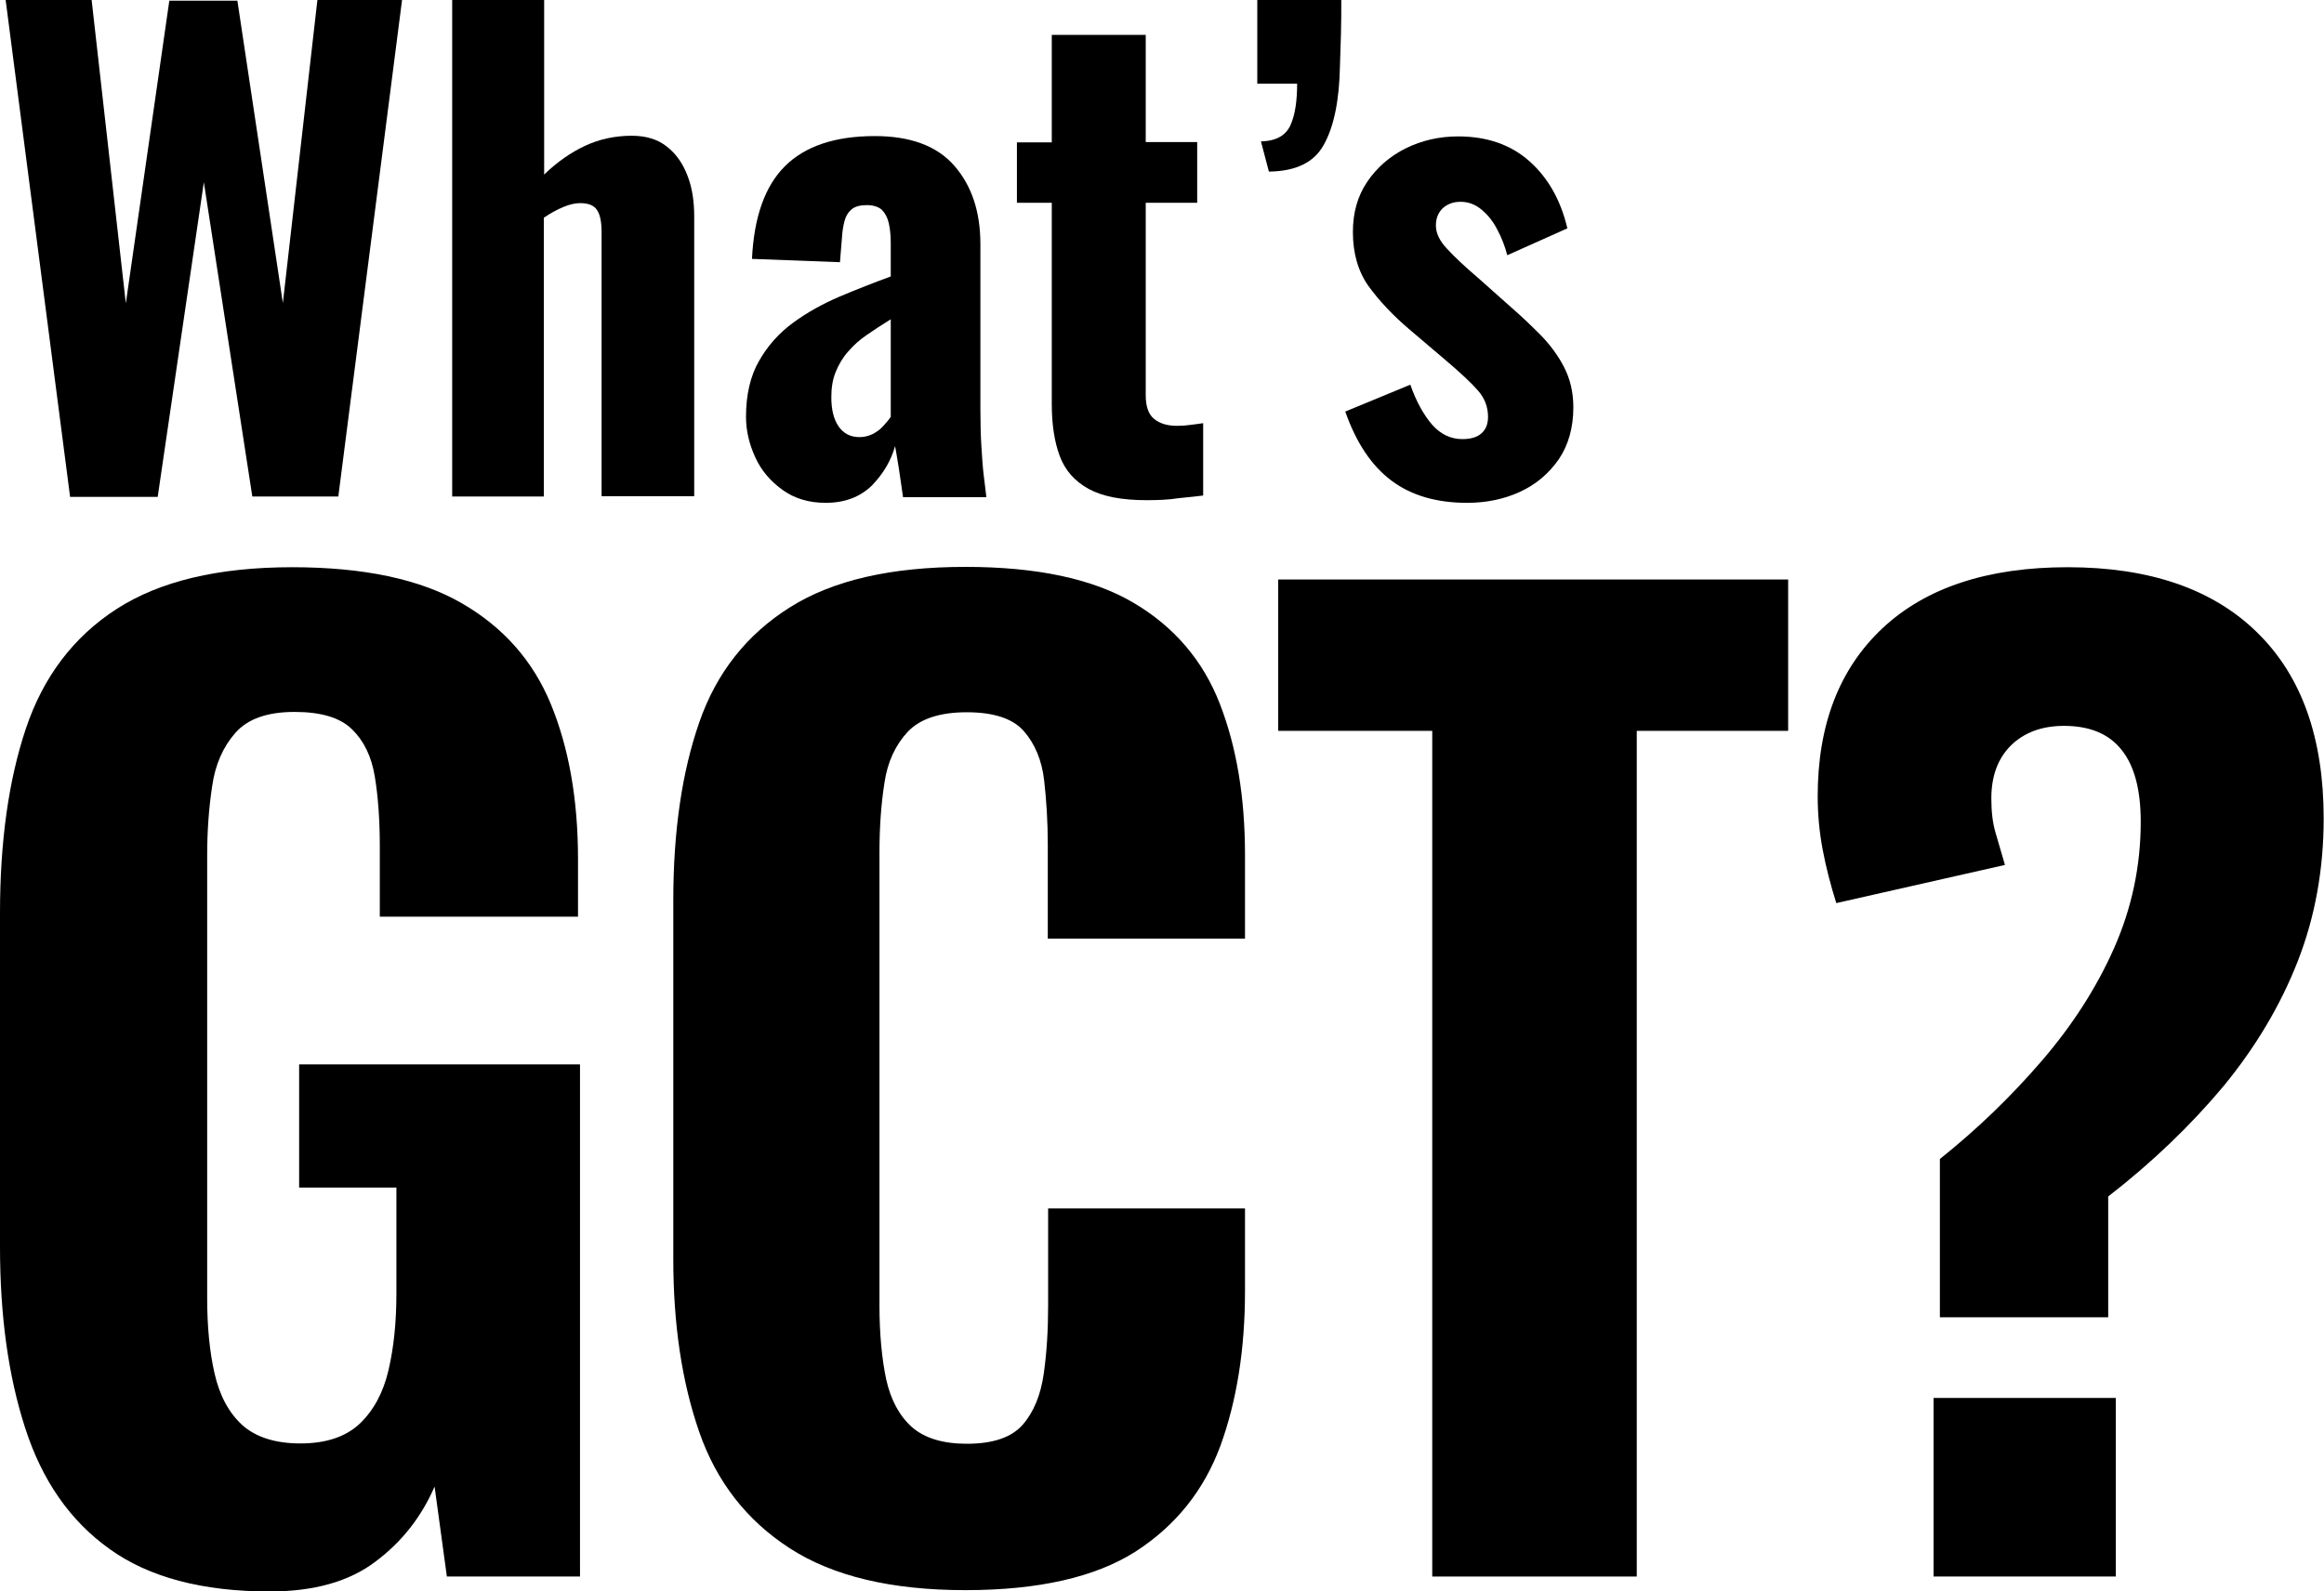
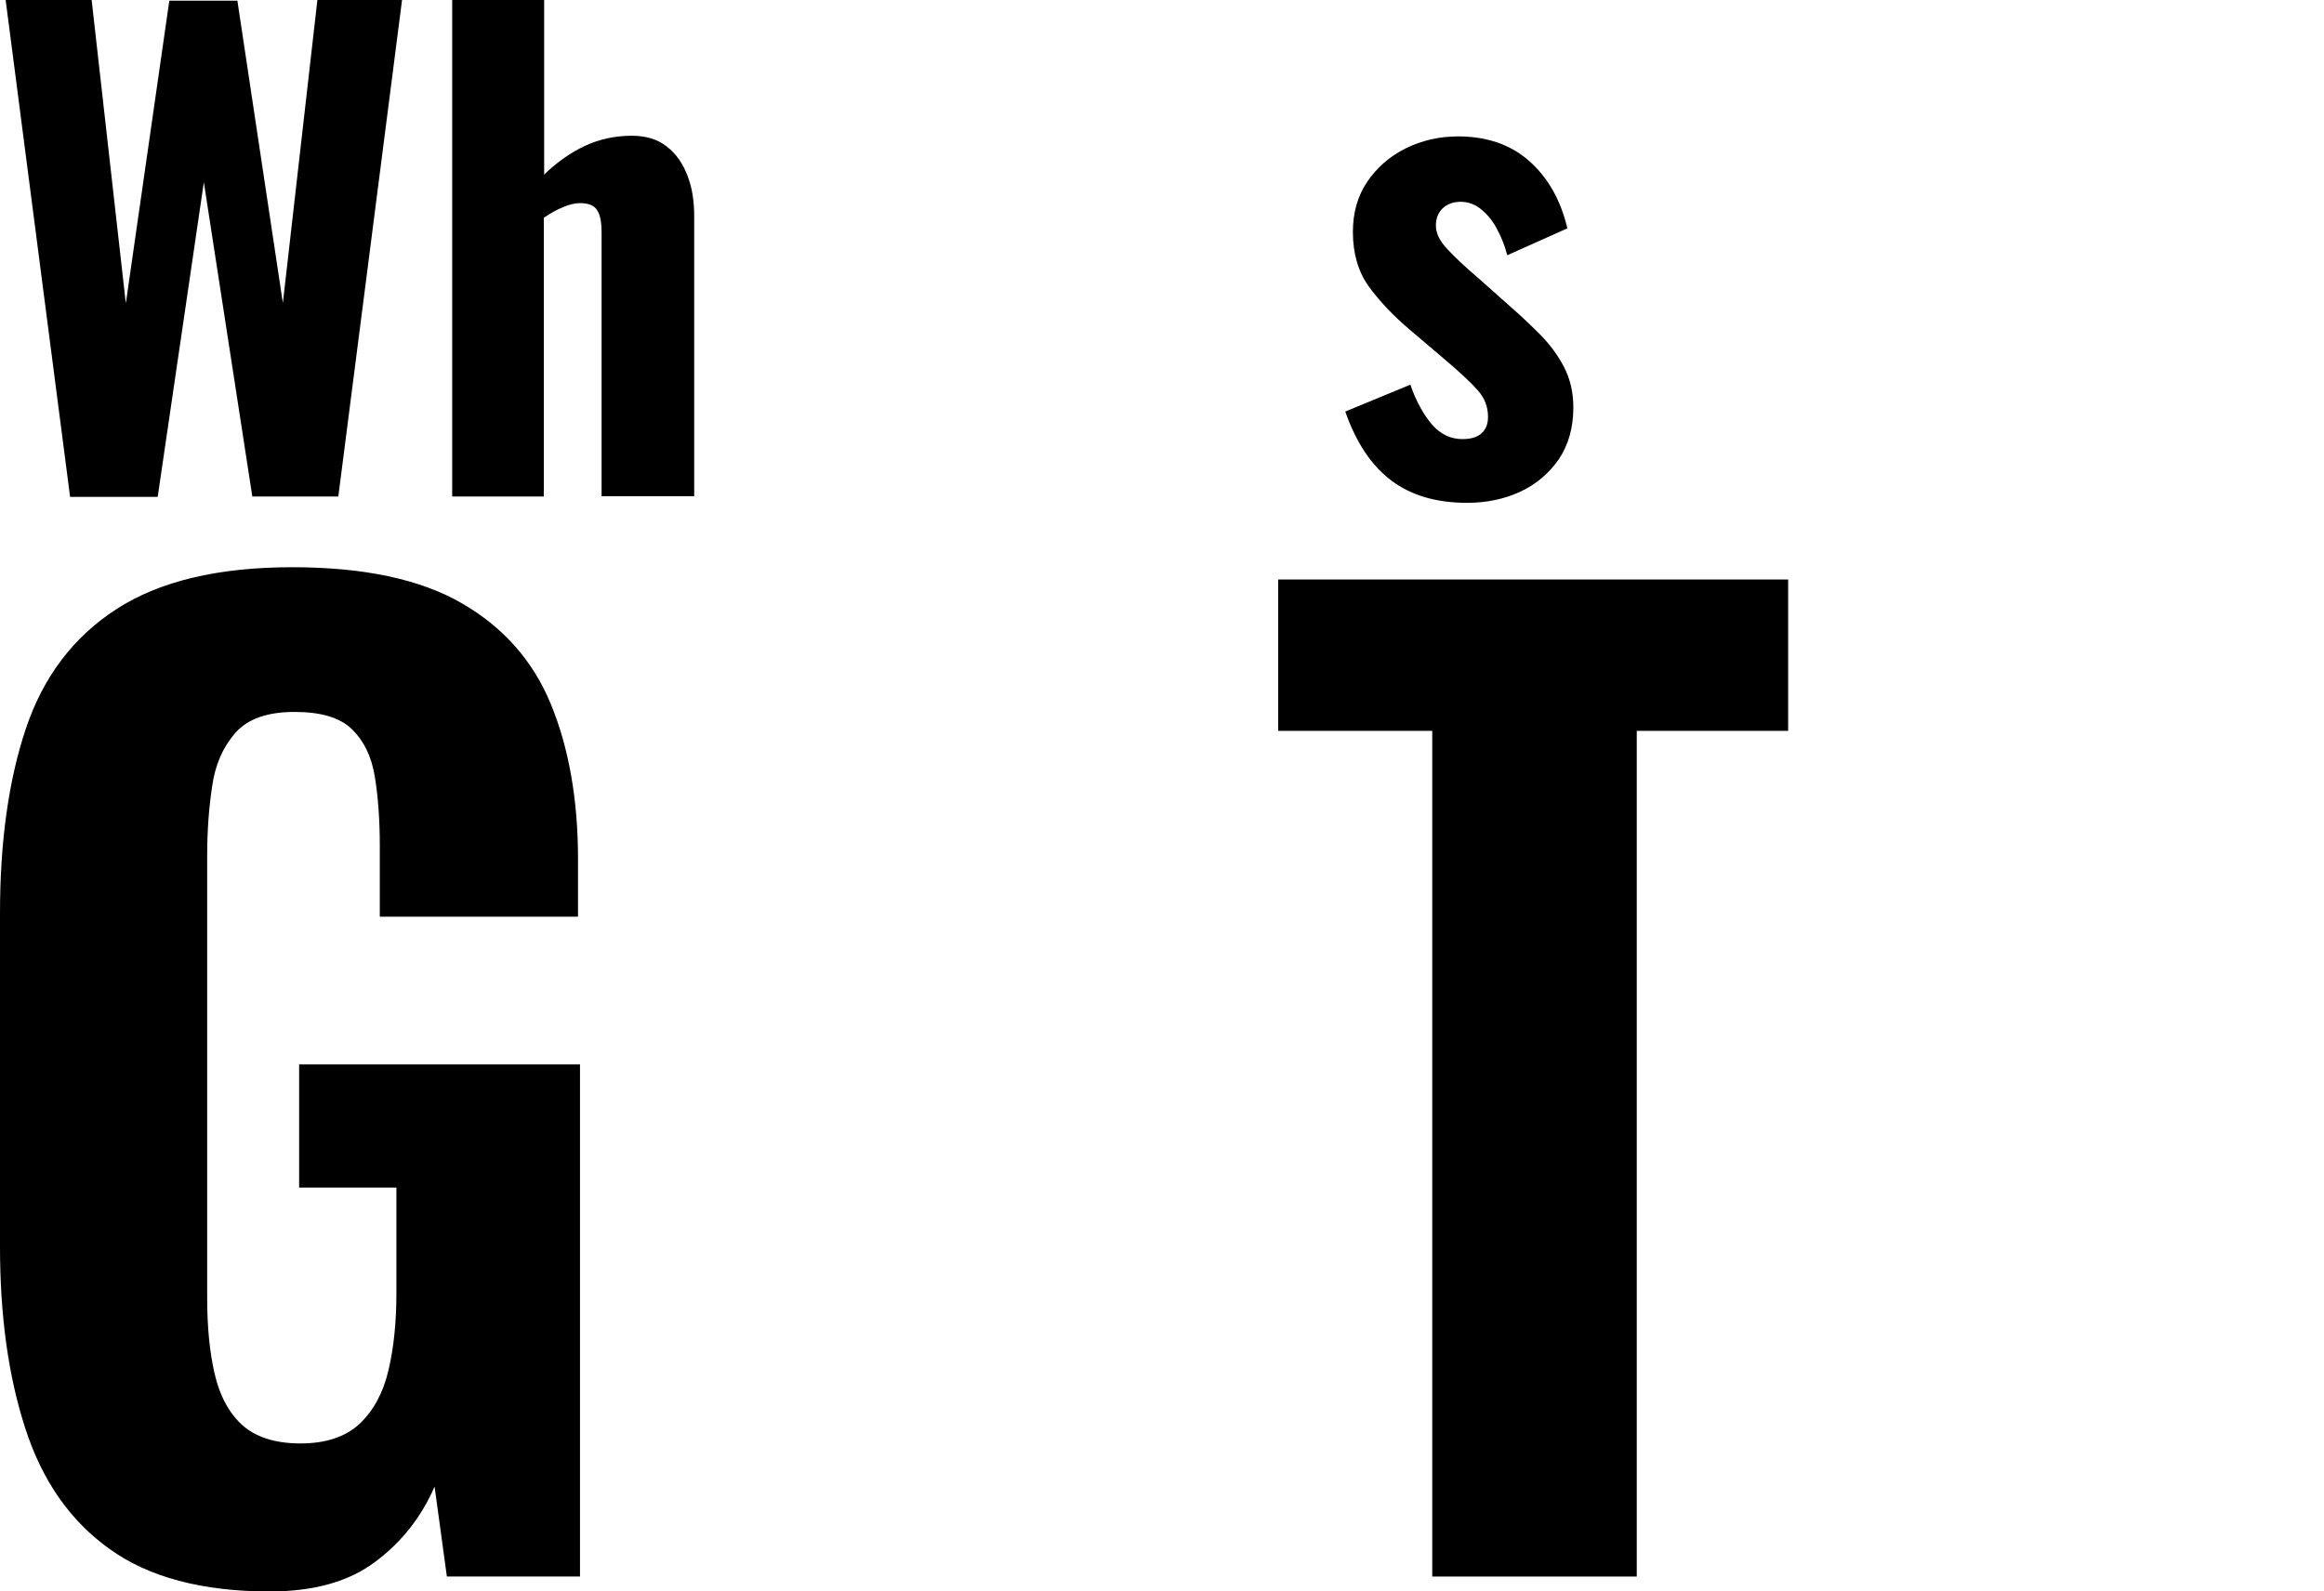
<svg xmlns="http://www.w3.org/2000/svg" version="1.1" id="レイヤー_1" x="0px" y="0px" width="700px" height="479.5px" viewBox="0 0 700 479.5" style="enable-background:new 0 0 700 479.5;" xml:space="preserve">
  <g>
    <g>
      <g>
        <path d="M21.1,149.6L1.7,0h25.9l10.3,91.4L51,0.2h20.5l13.7,91.1L95.6,0h25.5l-19.2,149.6H76L61.4,54.9l-13.9,94.8H21.1z" />
        <path d="M136.2,149.6V0h27.7v52.6c3.9-3.8,8.1-6.7,12.4-8.7c4.3-2,9-3,14-3c4.3,0,7.9,1.1,10.6,3.3c2.8,2.2,4.8,5.1,6.2,8.8     c1.4,3.6,2,7.7,2,12.3v84.2h-27.9V70c0-3-0.4-5.2-1.3-6.6c-0.9-1.5-2.6-2.2-5.2-2.2c-1.5,0-3.2,0.4-5.1,1.2     c-1.9,0.8-3.9,1.9-5.8,3.2v84H136.2z" />
-         <path d="M248.7,151.5c-5.1,0-9.4-1.3-13-3.9c-3.6-2.6-6.4-5.8-8.2-9.8c-1.8-3.9-2.8-8-2.8-12.2c0-6.6,1.3-12.3,3.9-16.8     c2.6-4.6,6-8.4,10.2-11.5c4.2-3.1,8.9-5.7,14-7.9c5.2-2.2,10.3-4.2,15.5-6.1v-10c0-2.3-0.2-4.4-0.6-6.1c-0.4-1.7-1.1-3-2.1-4     c-1-0.9-2.6-1.4-4.5-1.4c-2,0-3.5,0.4-4.5,1.2c-1,0.8-1.8,2-2.2,3.5c-0.4,1.5-0.7,3.2-0.8,5.1l-0.6,7.4L226.5,78     c0.6-12.6,3.9-21.9,9.9-27.9c6-6,15-9.1,27.1-9.1c10.8,0,18.8,3,24,9c5.2,6,7.8,13.8,7.8,23.6v49.7c0,4.2,0.1,7.9,0.3,11.2     c0.2,3.3,0.4,6.2,0.7,8.7c0.3,2.5,0.6,4.7,0.8,6.6H272c-0.4-2.7-0.8-5.7-1.3-8.9c-0.5-3.2-0.9-5.4-1.1-6.5     c-1.2,4.4-3.6,8.4-7,11.9C259.1,149.7,254.5,151.5,248.7,151.5z M258.9,131.7c1.4,0,2.6-0.3,3.9-0.9c1.2-0.6,2.3-1.4,3.2-2.4     c0.9-1,1.7-1.9,2.3-2.8V96.2c-2.6,1.6-5,3.2-7.2,4.7c-2.2,1.5-4.1,3.2-5.7,5.1c-1.6,1.8-2.8,3.9-3.7,6.1     c-0.9,2.2-1.3,4.7-1.3,7.6c0,3.7,0.7,6.6,2.2,8.8C254.1,130.6,256.1,131.7,258.9,131.7z" />
-         <path d="M345.3,150.7c-7.4,0-13.2-1.1-17.4-3.4c-4.2-2.3-7.1-5.6-8.7-9.9c-1.6-4.3-2.4-9.5-2.4-15.7V61.1h-10.5V42.9h10.5V10.5     h28.3v32.3h15.5v18.3h-15.5v58c0,3.3,0.8,5.7,2.5,7.1c1.7,1.4,4,2.1,6.9,2.1c1.5,0,2.9-0.1,4.2-0.3c1.4-0.2,2.6-0.3,3.7-0.5v21.8     c-1.7,0.2-4.2,0.5-7.4,0.8C351.9,150.6,348.6,150.7,345.3,150.7z" />
-         <path d="M382.2,51.7l-2.4-9.1c4.6-0.1,7.5-1.8,8.9-4.9c1.4-3.1,2-7.3,2-12.5h-12V0H404c0,3.6,0,7-0.1,10.3     c-0.1,3.3-0.2,6.5-0.3,9.6c-0.2,10.3-1.8,18.2-4.8,23.6C395.9,48.9,390.4,51.6,382.2,51.7z" />
        <path d="M441.9,151.5c-9.2,0-16.8-2.2-22.8-6.7c-6-4.5-10.6-11.4-13.9-20.8l19.6-8.1c1.8,5.2,4.1,9.2,6.6,12.1     c2.6,2.9,5.6,4.3,9.1,4.3c2.6,0,4.5-0.6,5.8-1.8c1.3-1.2,1.9-2.8,1.9-4.9c0-3-1-5.6-3-7.9c-2-2.3-5.5-5.6-10.5-9.8l-10-8.5     c-5.2-4.4-9.3-8.8-12.5-13.2c-3.1-4.4-4.7-9.8-4.7-16.3c0-5.8,1.4-10.8,4.3-15.1c2.9-4.3,6.8-7.7,11.6-10.1     c4.9-2.4,10.1-3.6,15.8-3.6c8.7,0,15.9,2.5,21.5,7.5c5.6,5,9.4,11.7,11.4,20.2l-18.1,8.1c-0.7-2.7-1.7-5.3-3-7.7     c-1.2-2.4-2.8-4.4-4.7-6c-1.9-1.6-4-2.4-6.4-2.4c-2.2,0-4,0.7-5.4,2c-1.4,1.4-2,3.1-2,5.2c0,2.2,1.1,4.6,3.4,7     c2.3,2.5,5.4,5.4,9.5,8.9l10,8.9c3,2.6,5.8,5.3,8.7,8.2c2.8,2.9,5.2,6.1,7,9.6c1.8,3.5,2.8,7.5,2.8,12.1c0,6.2-1.5,11.4-4.4,15.7     c-3,4.3-6.9,7.6-11.7,9.8C453,150.4,447.7,151.5,441.9,151.5z" />
      </g>
    </g>
    <g>
      <g>
        <path d="M81.2,479.5c-20.3,0-36.4-4.3-48.2-12.8c-11.9-8.5-20.3-20.6-25.4-36.4C2.5,414.6,0,396.4,0,375.6V275.1     c0-21.5,2.6-40.1,7.8-55.6s14.3-27.6,27.3-36c13-8.4,30.6-12.6,52.9-12.6c21.5,0,38.5,3.6,51,10.8c12.5,7.2,21.5,17.3,26.9,30.4     c5.4,13.1,8.2,28.7,8.2,46.7v17.4h-59.7V255c0-7.9-0.5-14.9-1.5-21c-1-6.1-3.3-10.8-6.9-14.3c-3.6-3.5-9.3-5.2-17.3-5.2     c-8.2,0-14.1,2.1-17.8,6.3c-3.7,4.2-6.1,9.6-7,16.1c-1,6.6-1.5,13.5-1.5,21v133.2c0,8.4,0.7,16,2.2,22.6     c1.5,6.7,4.3,11.9,8.3,15.6c4.1,3.7,10,5.6,17.6,5.6c7.7,0,13.6-2,17.8-5.9c4.2-4,7.1-9.3,8.7-16.1c1.6-6.8,2.4-14.5,2.4-23.2     v-31.9H90.1v-37.1h84.6V475h-40.1l-3.7-27.1c-4,9.2-9.9,16.7-17.8,22.6C105.2,476.5,94.6,479.5,81.2,479.5z" />
-         <path d="M290.8,479.1c-22.3,0-39.9-4.2-52.9-12.6c-13-8.4-22.1-20.1-27.3-35.1c-5.2-15-7.8-32.3-7.8-52.1v-108     c0-20.8,2.6-38.6,7.8-53.6c5.2-15,14.3-26.5,27.3-34.7c13-8.2,30.6-12.2,52.9-12.2c21.5,0,38.4,3.6,50.6,10.8     c12.2,7.2,20.9,17.3,26,30.4c5.1,13.1,7.6,28.3,7.6,45.6v25.2h-59.4v-28.2c0-6.9-0.4-13.4-1.1-19.5c-0.7-6.1-2.8-11-6.1-14.8     c-3.3-3.8-9.1-5.7-17.2-5.7c-8.2,0-14.1,2-17.8,5.9c-3.7,4-6.1,9.1-7,15.4c-1,6.3-1.5,13.3-1.5,21v136.5c0,8.4,0.7,15.8,2,22.1     c1.4,6.3,4,11.1,7.8,14.5c3.8,3.3,9.3,5,16.5,5c7.9,0,13.5-1.9,16.9-5.8c3.3-3.8,5.4-9,6.3-15.4c0.9-6.4,1.3-13.2,1.3-20.4v-29.3     H375v24.9c0,17.6-2.5,33.1-7.4,46.6c-5,13.5-13.5,24.1-25.6,31.9C329.9,475.2,312.8,479.1,290.8,479.1z" />
        <path d="M431.4,475V220.2h-46.4v-45.6h153.6v45.6H493V475H431.4z" />
-         <path d="M584.3,396.7v-47.5c11.4-9.1,21.6-19,30.8-29.7c9.1-10.6,16.4-21.9,21.7-33.9c5.3-12,8-24.7,8-38     c0-9.6-1.9-16.9-5.8-21.7c-3.8-4.8-9.6-7.2-17.3-7.2c-6.7,0-12,2-16,5.9c-4,4-5.9,9.3-5.9,16c0,4,0.4,7.4,1.3,10.4     c0.9,3,1.8,6.2,2.8,9.6l-50.8,11.5c-1.7-5.4-3.1-10.8-4.1-16.1c-1-5.3-1.5-10.7-1.5-16.1c0-21.5,6.5-38.4,19.5-50.6     c13-12.2,31.6-18.4,55.8-18.4c24.7,0,43.8,6.6,57.1,19.7c13.4,13.1,20,31.8,20,56c0,15.3-2.6,29.7-7.8,43s-12.7,25.9-22.4,37.7     c-9.8,11.7-21.3,22.8-34.7,33.2v36.4H584.3z M582.4,475v-53.8h54.9V475H582.4z" />
      </g>
    </g>
  </g>
</svg>